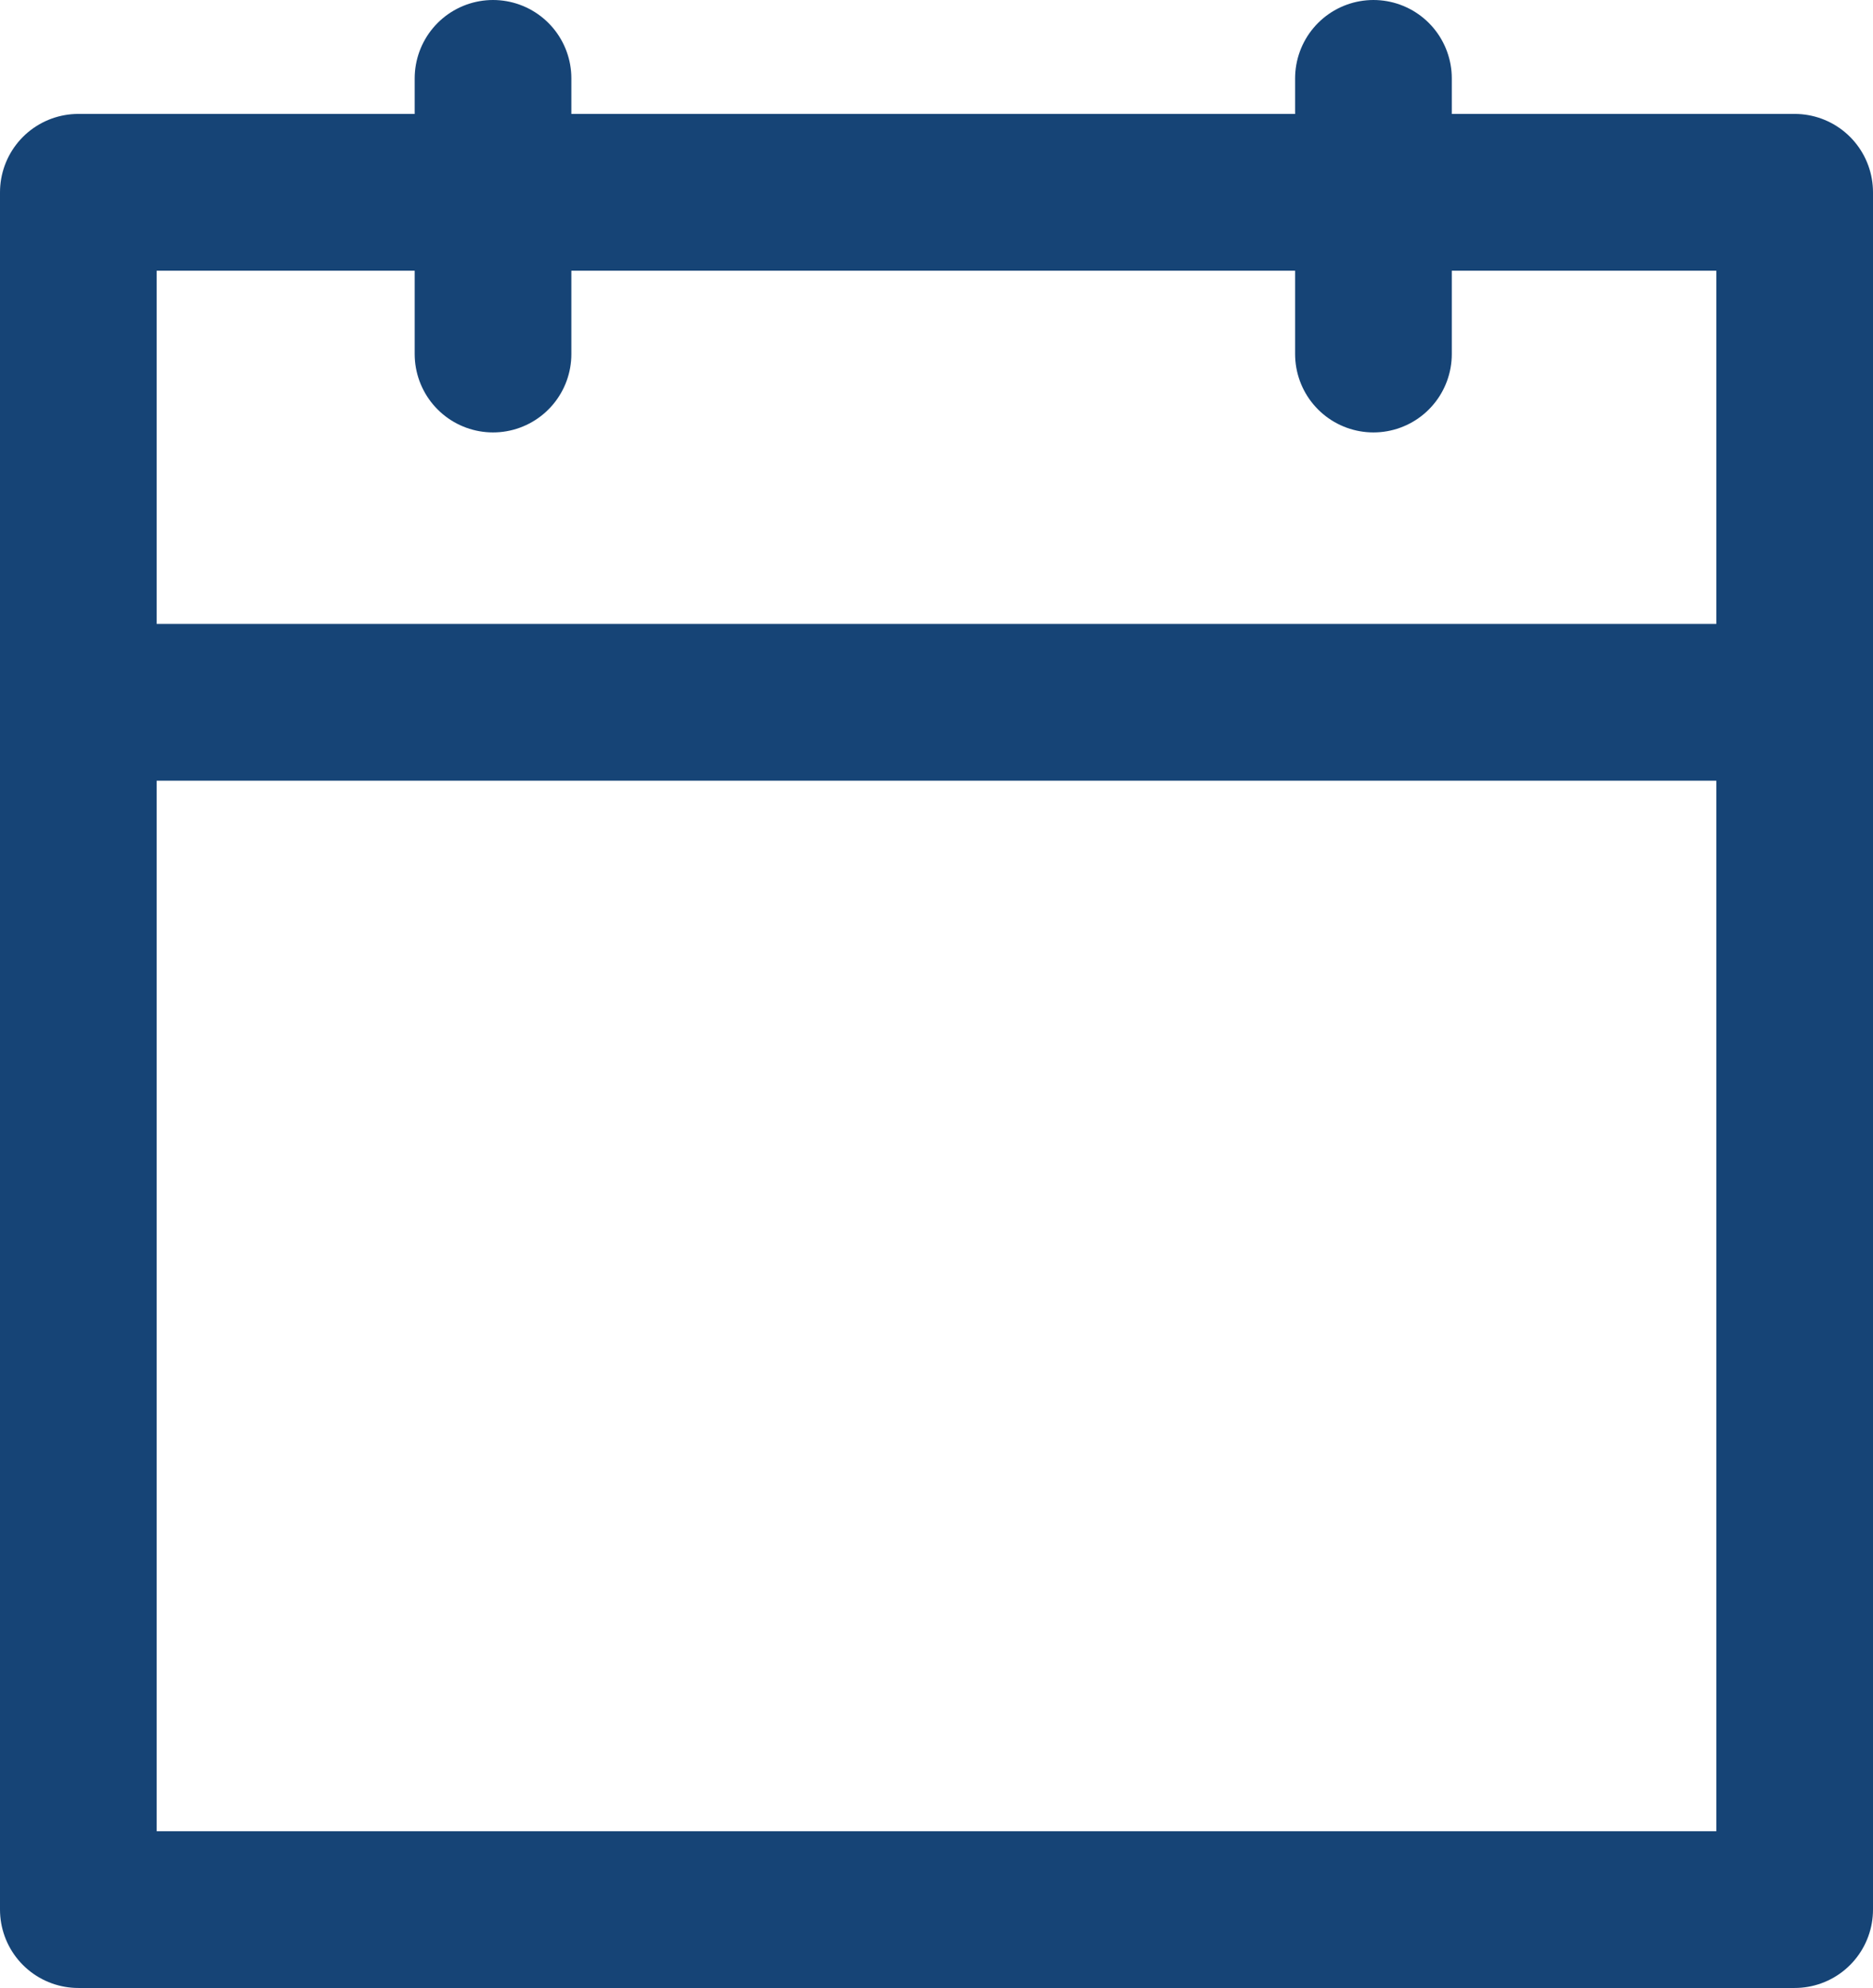
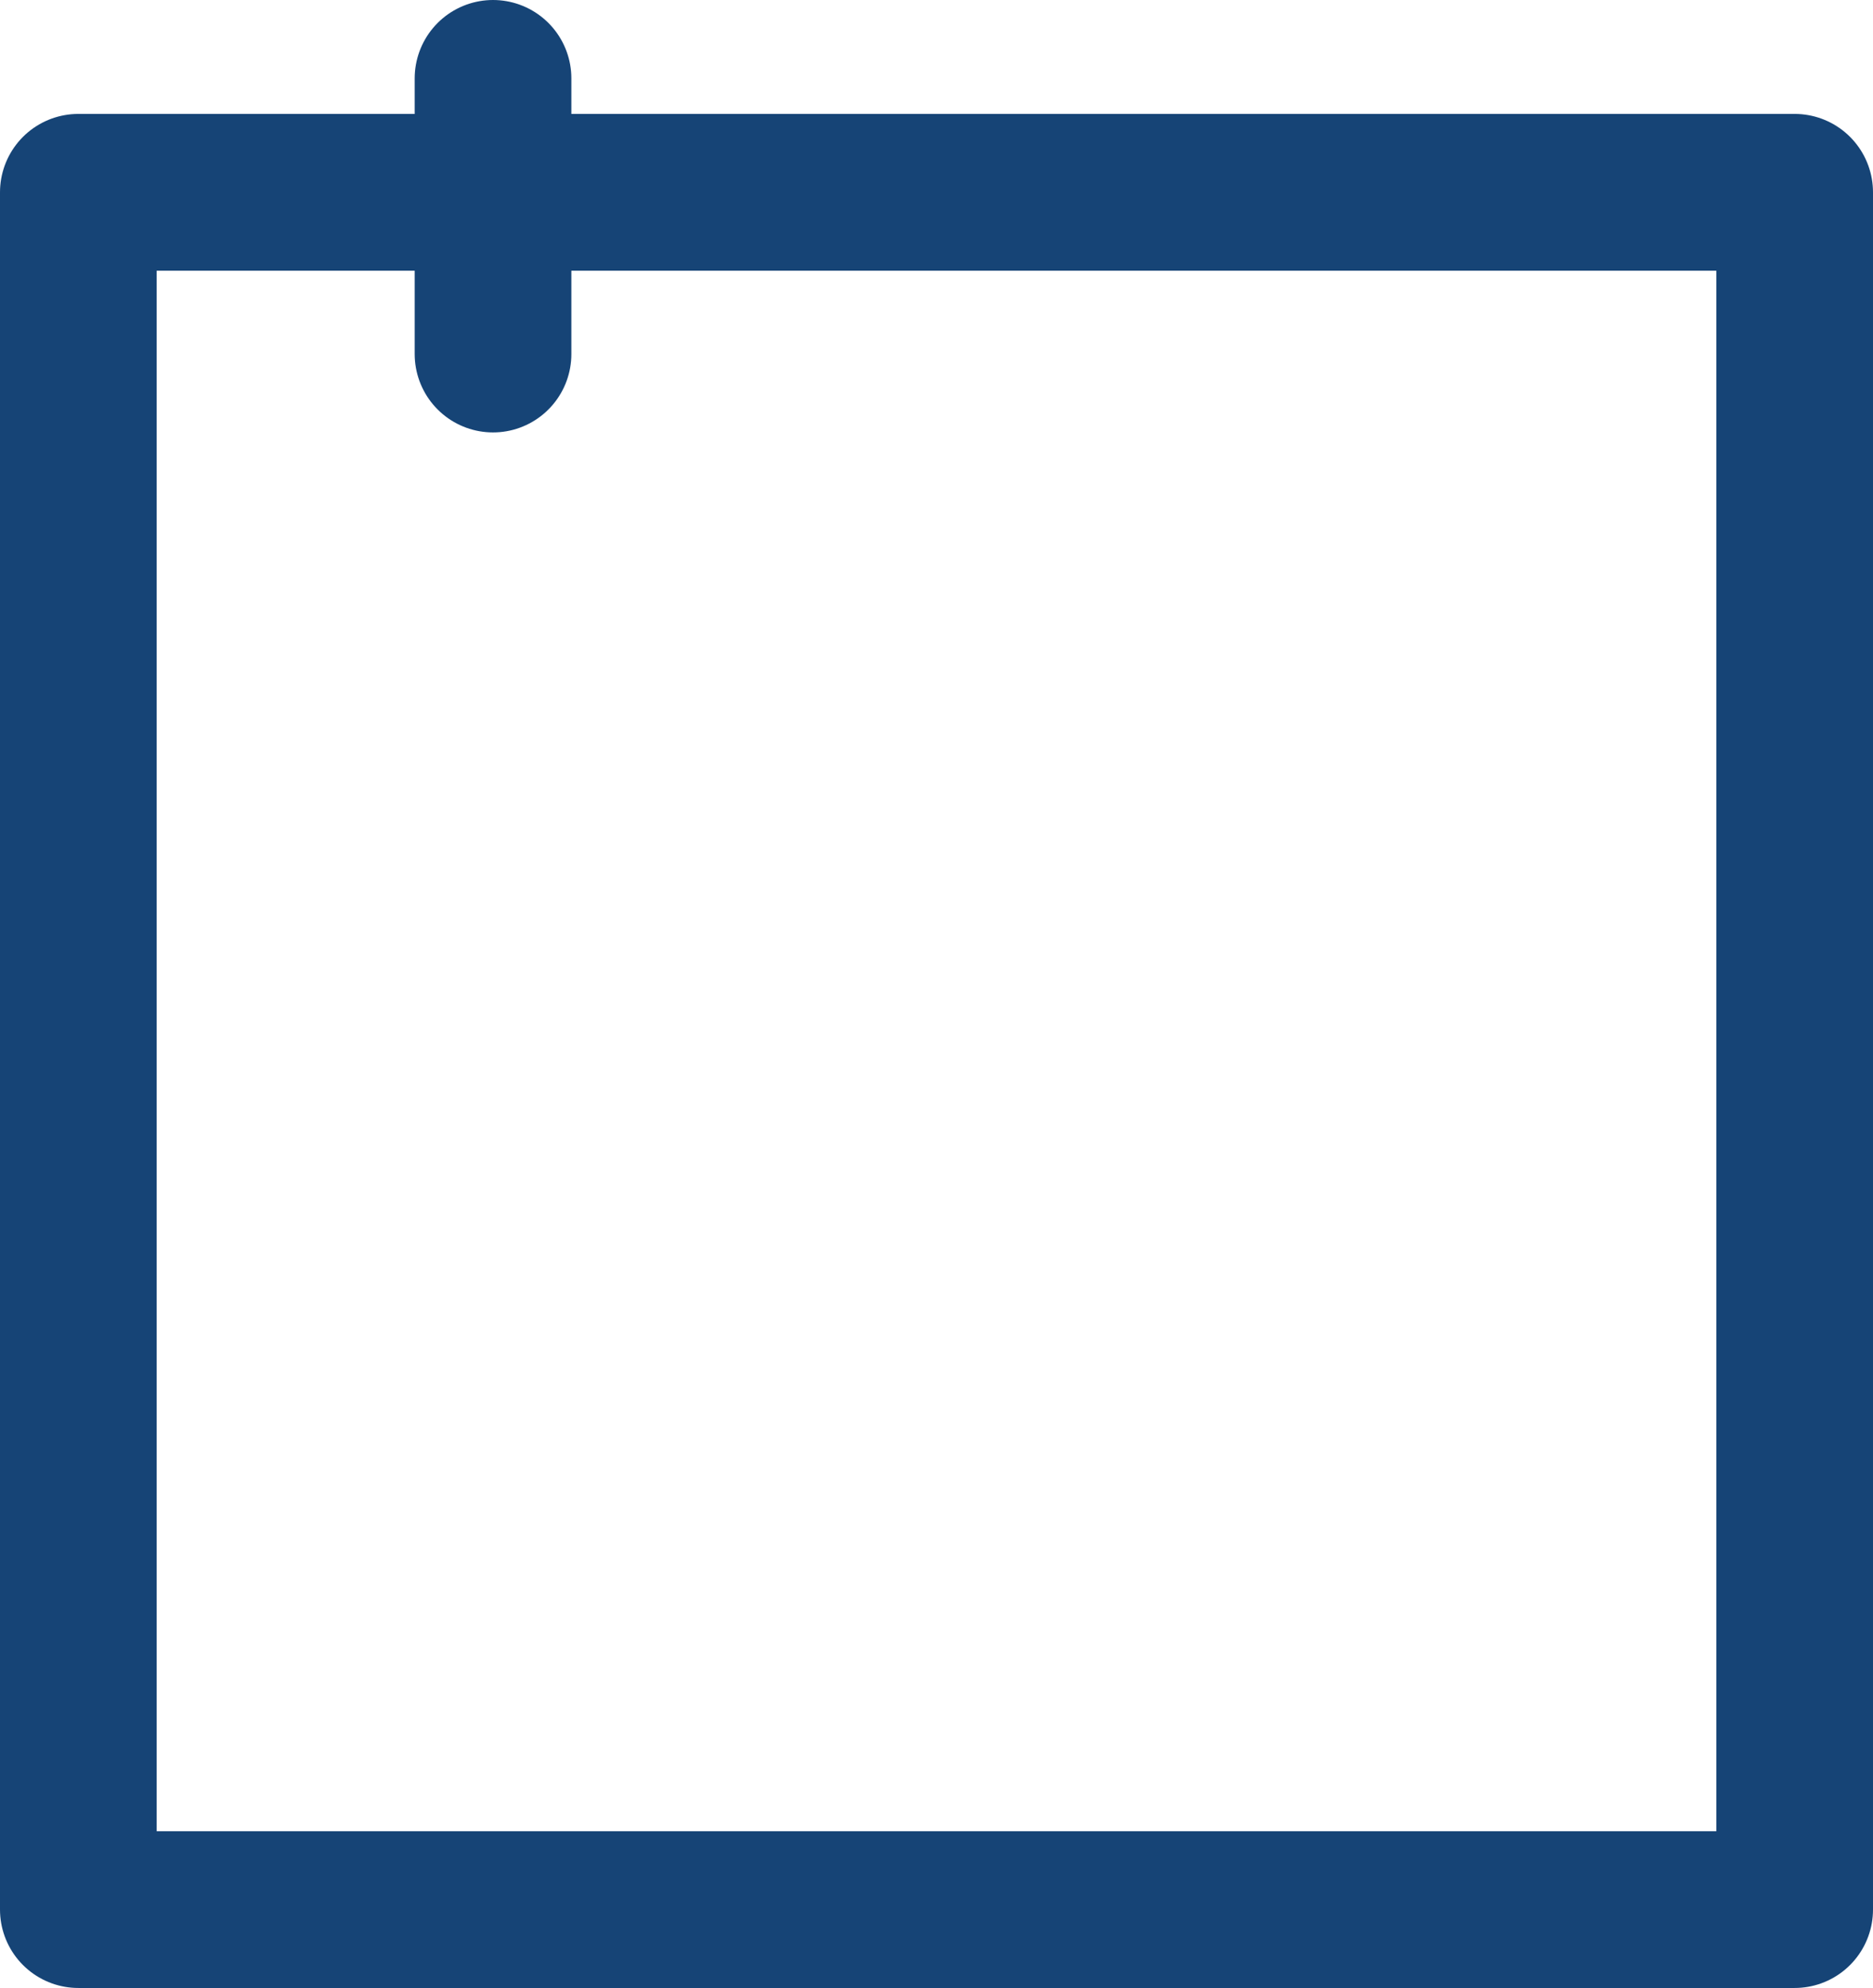
<svg xmlns="http://www.w3.org/2000/svg" viewBox="0 0 143.45 152.17">
  <defs>
    <style>.cls-1{fill:none;stroke:#164476;stroke-linecap:round;stroke-linejoin:round;stroke-width:12px;}</style>
  </defs>
  <g id="Layer_2" data-name="Layer 2">
    <g id="Layer_1-2" data-name="Layer 1">
      <rect class="cls-1" x="6" y="14.72" width="131.45" height="131.45" />
-       <line class="cls-1" x1="7.07" y1="53.76" x2="131.62" y2="53.76" />
      <line class="cls-1" x1="37.76" y1="6" x2="37.76" y2="27.1" />
-       <line class="cls-1" x1="105.19" y1="6" x2="105.19" y2="27.1" />
    </g>
  </g>
</svg>